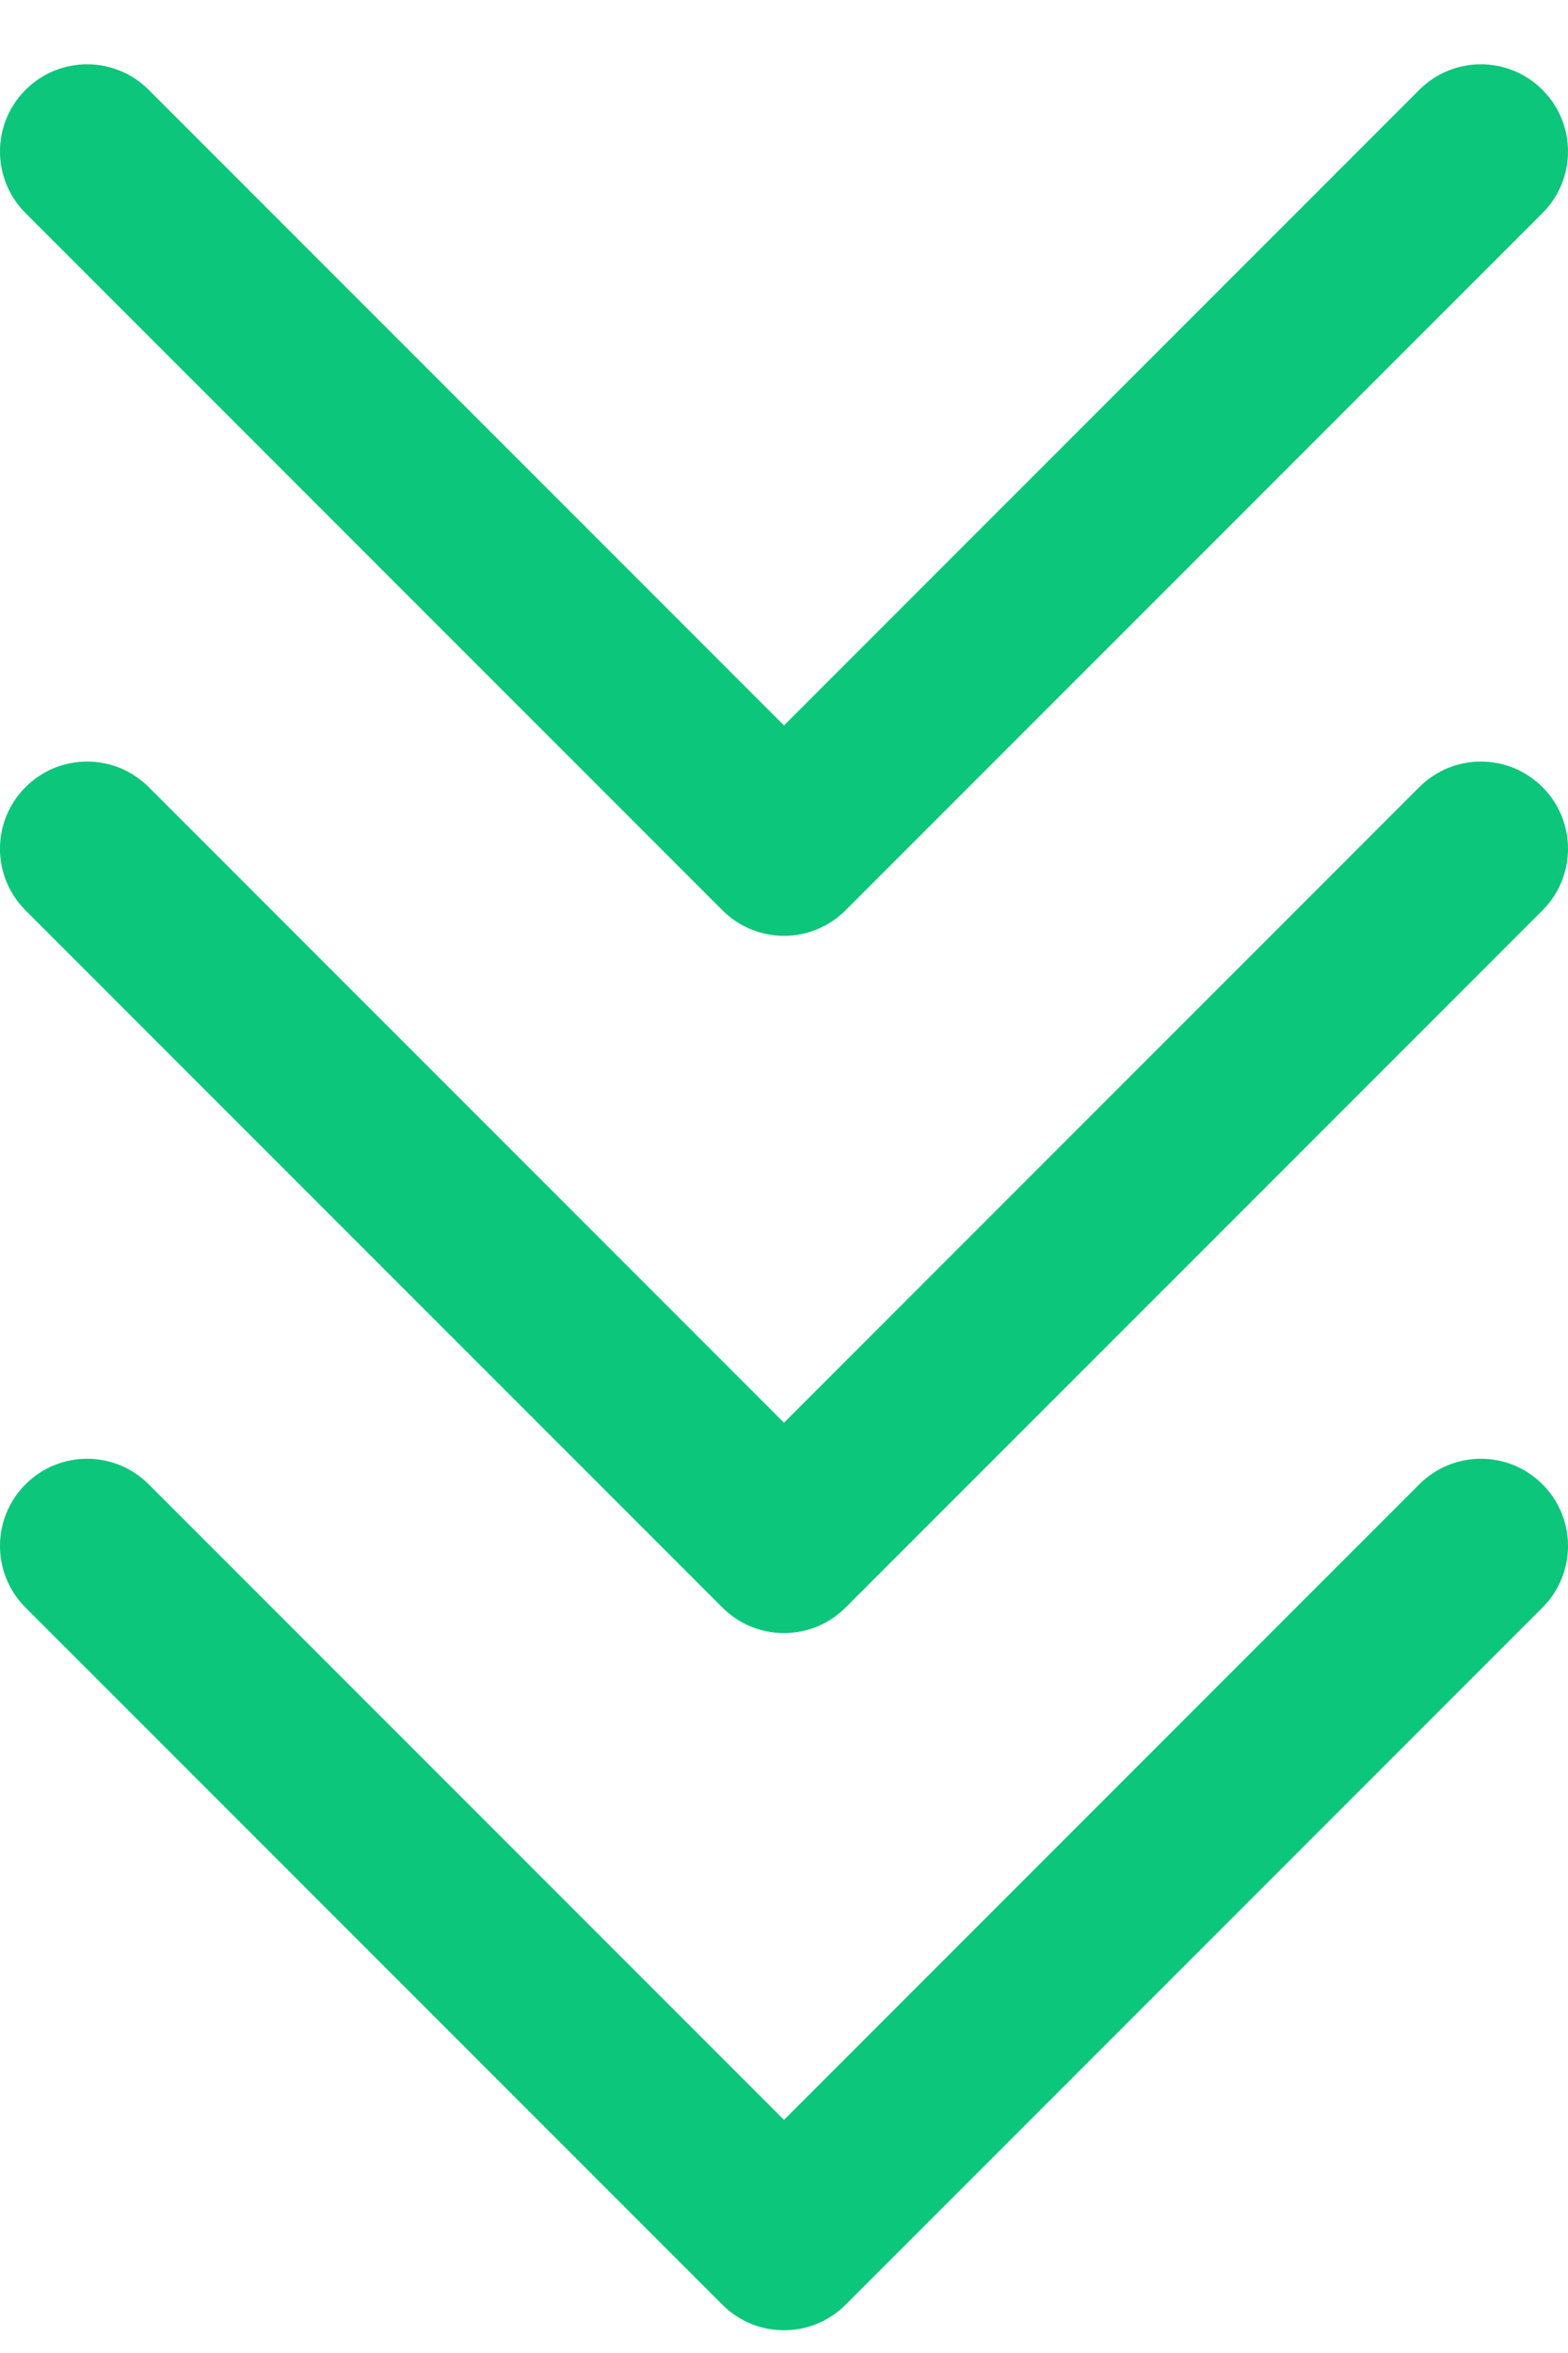
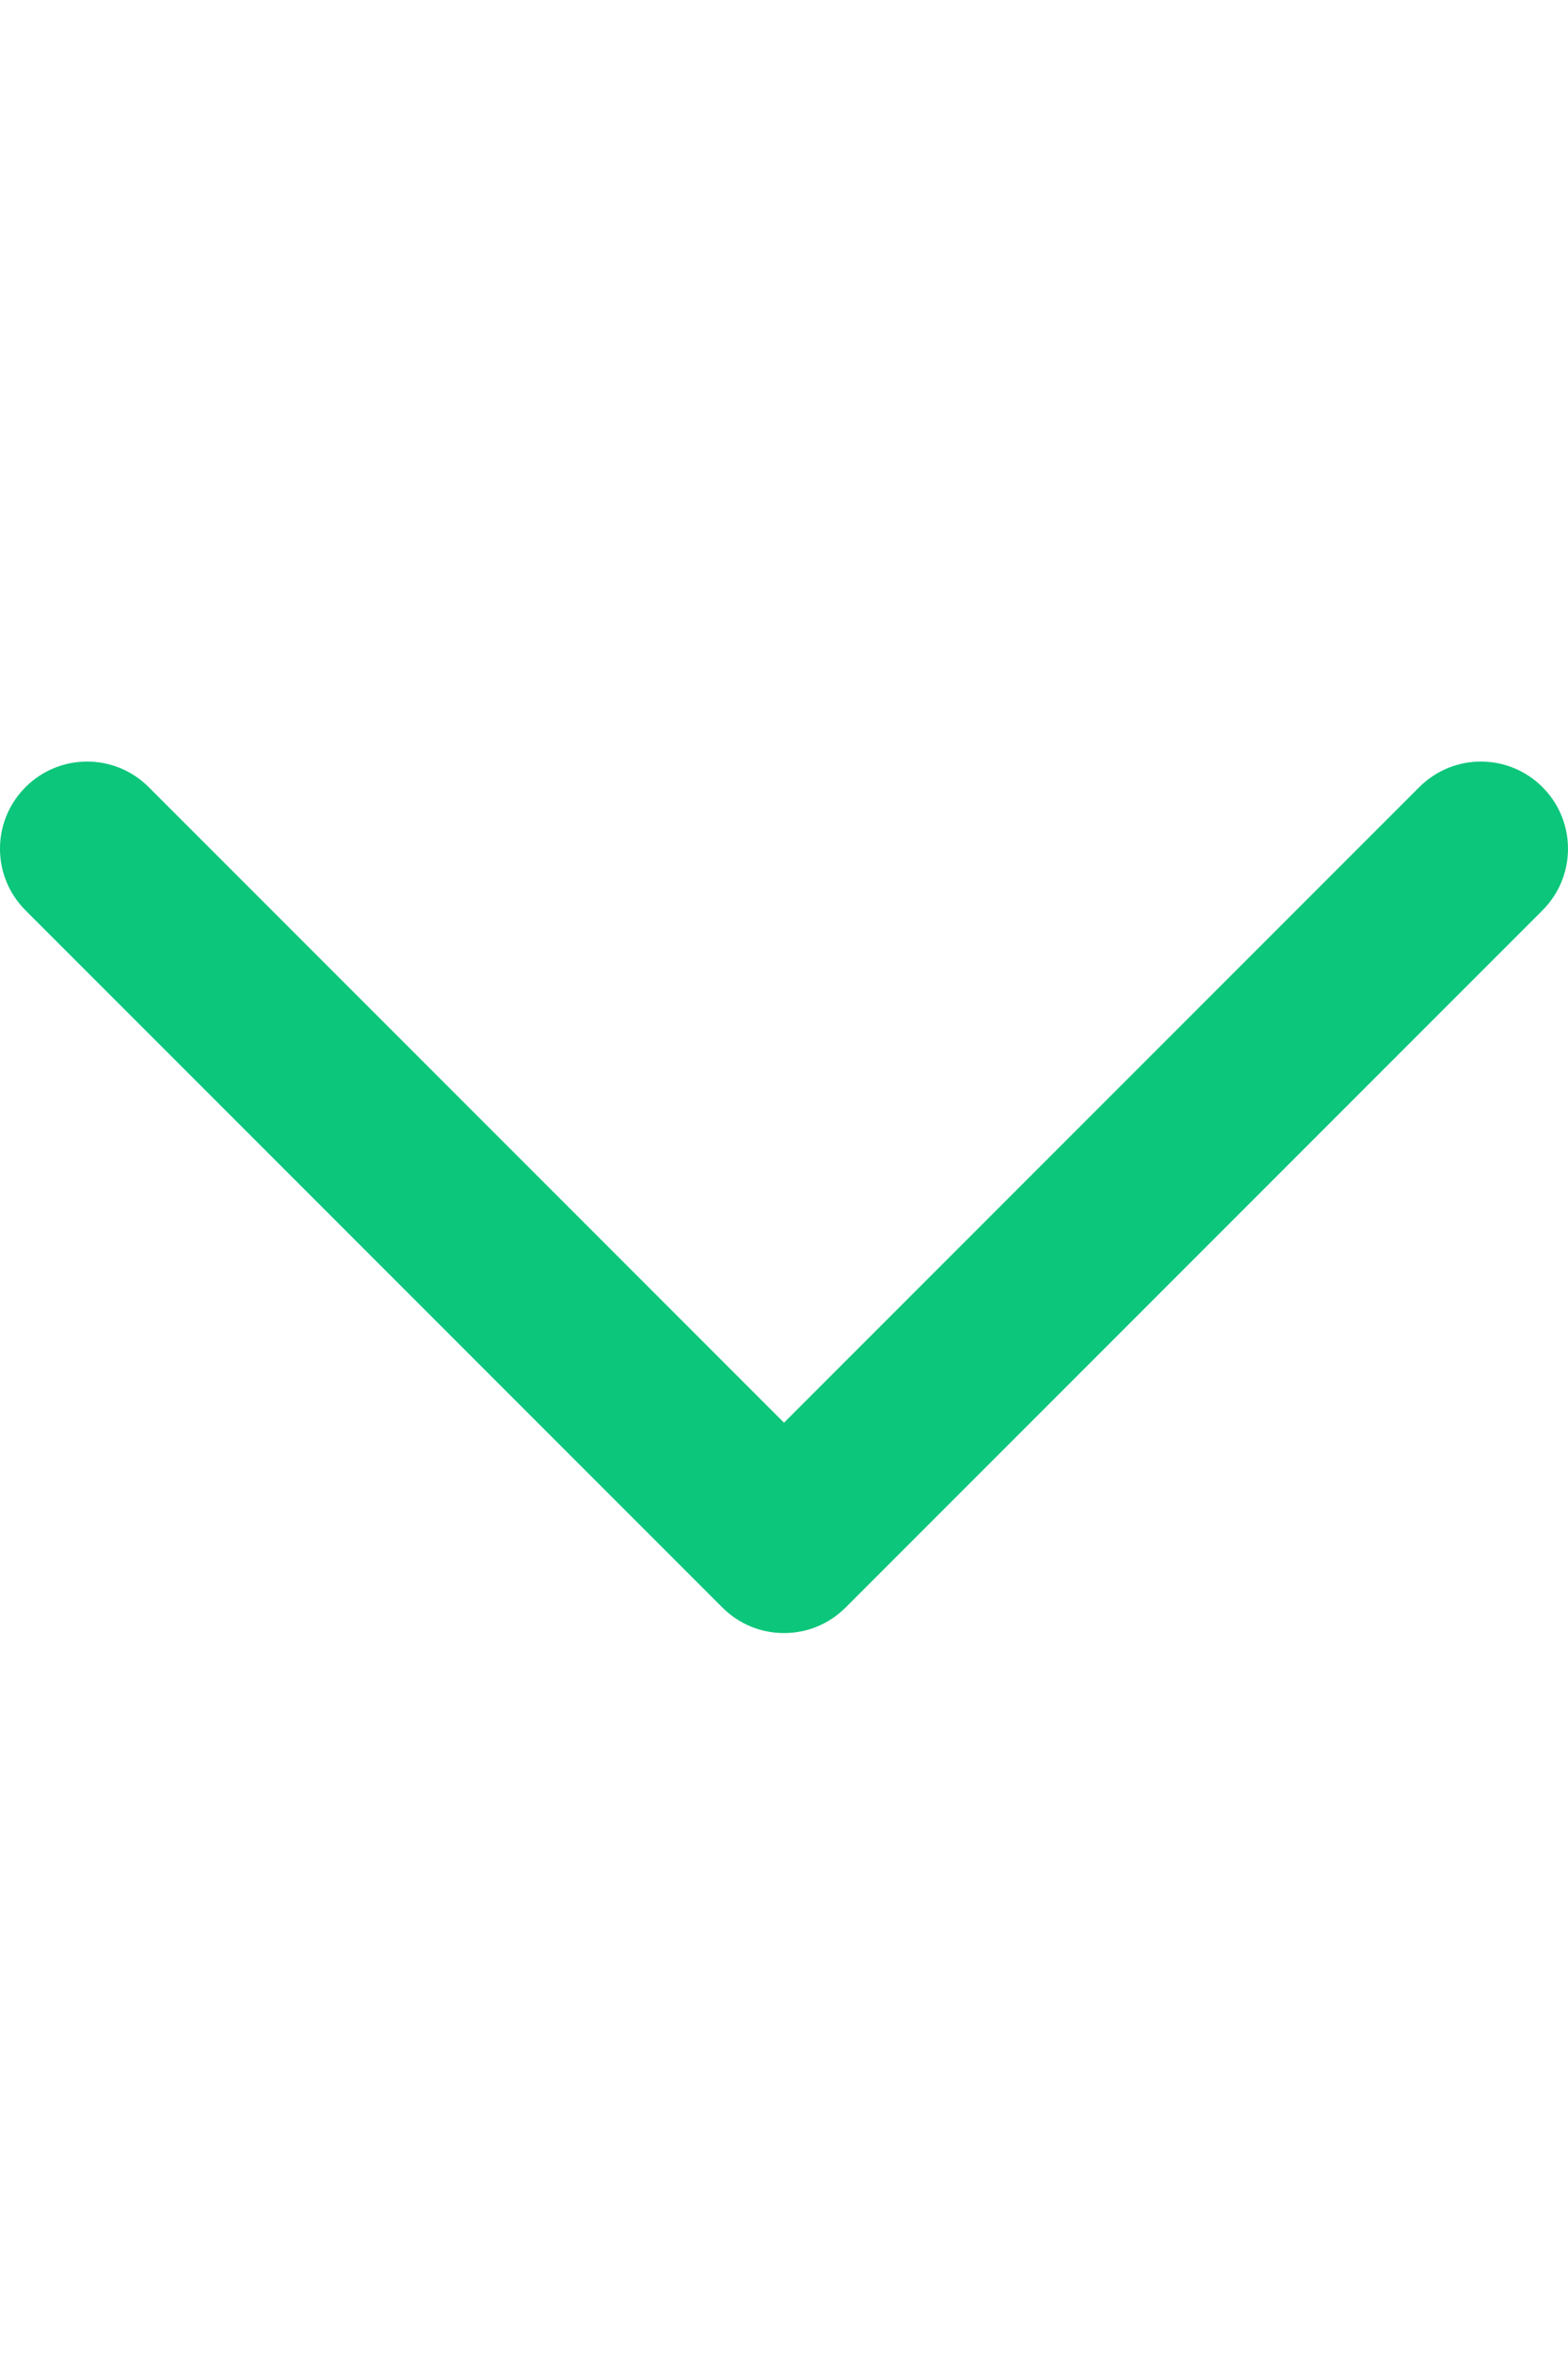
<svg xmlns="http://www.w3.org/2000/svg" width="18" height="27" viewBox="0 0 18 27" fill="none">
-   <path fill-rule="evenodd" clip-rule="evenodd" d="M18 17.739C18 17.995 17.902 18.251 17.707 18.446L9.707 26.446C9.316 26.837 8.684 26.837 8.293 26.446L0.293 18.446C-0.098 18.055 -0.098 17.423 0.293 17.032C0.684 16.641 1.316 16.641 1.707 17.032L9 24.325L16.293 17.032C16.684 16.641 17.316 16.641 17.707 17.032C17.902 17.227 18 17.483 18 17.739Z" fill="#0CC67B" />
  <path fill-rule="evenodd" clip-rule="evenodd" d="M18 9.739C18 9.995 17.902 10.251 17.707 10.446L9.707 18.446C9.316 18.837 8.684 18.837 8.293 18.446L0.293 10.446C-0.098 10.055 -0.098 9.423 0.293 9.032C0.684 8.641 1.316 8.641 1.707 9.032L9 16.325L16.293 9.032C16.684 8.641 17.316 8.641 17.707 9.032C17.902 9.227 18 9.483 18 9.739Z" fill="#0CC67B" />
-   <path fill-rule="evenodd" clip-rule="evenodd" d="M18 1.738C18 1.994 17.902 2.25 17.707 2.445L9.707 10.445C9.316 10.836 8.684 10.836 8.293 10.445L0.293 2.445C-0.098 2.054 -0.098 1.422 0.293 1.031C0.684 0.64 1.316 0.64 1.707 1.031L9 8.324L16.293 1.031C16.684 0.64 17.316 0.64 17.707 1.031C17.902 1.226 18 1.482 18 1.738Z" fill="#0CC67B" />
</svg>